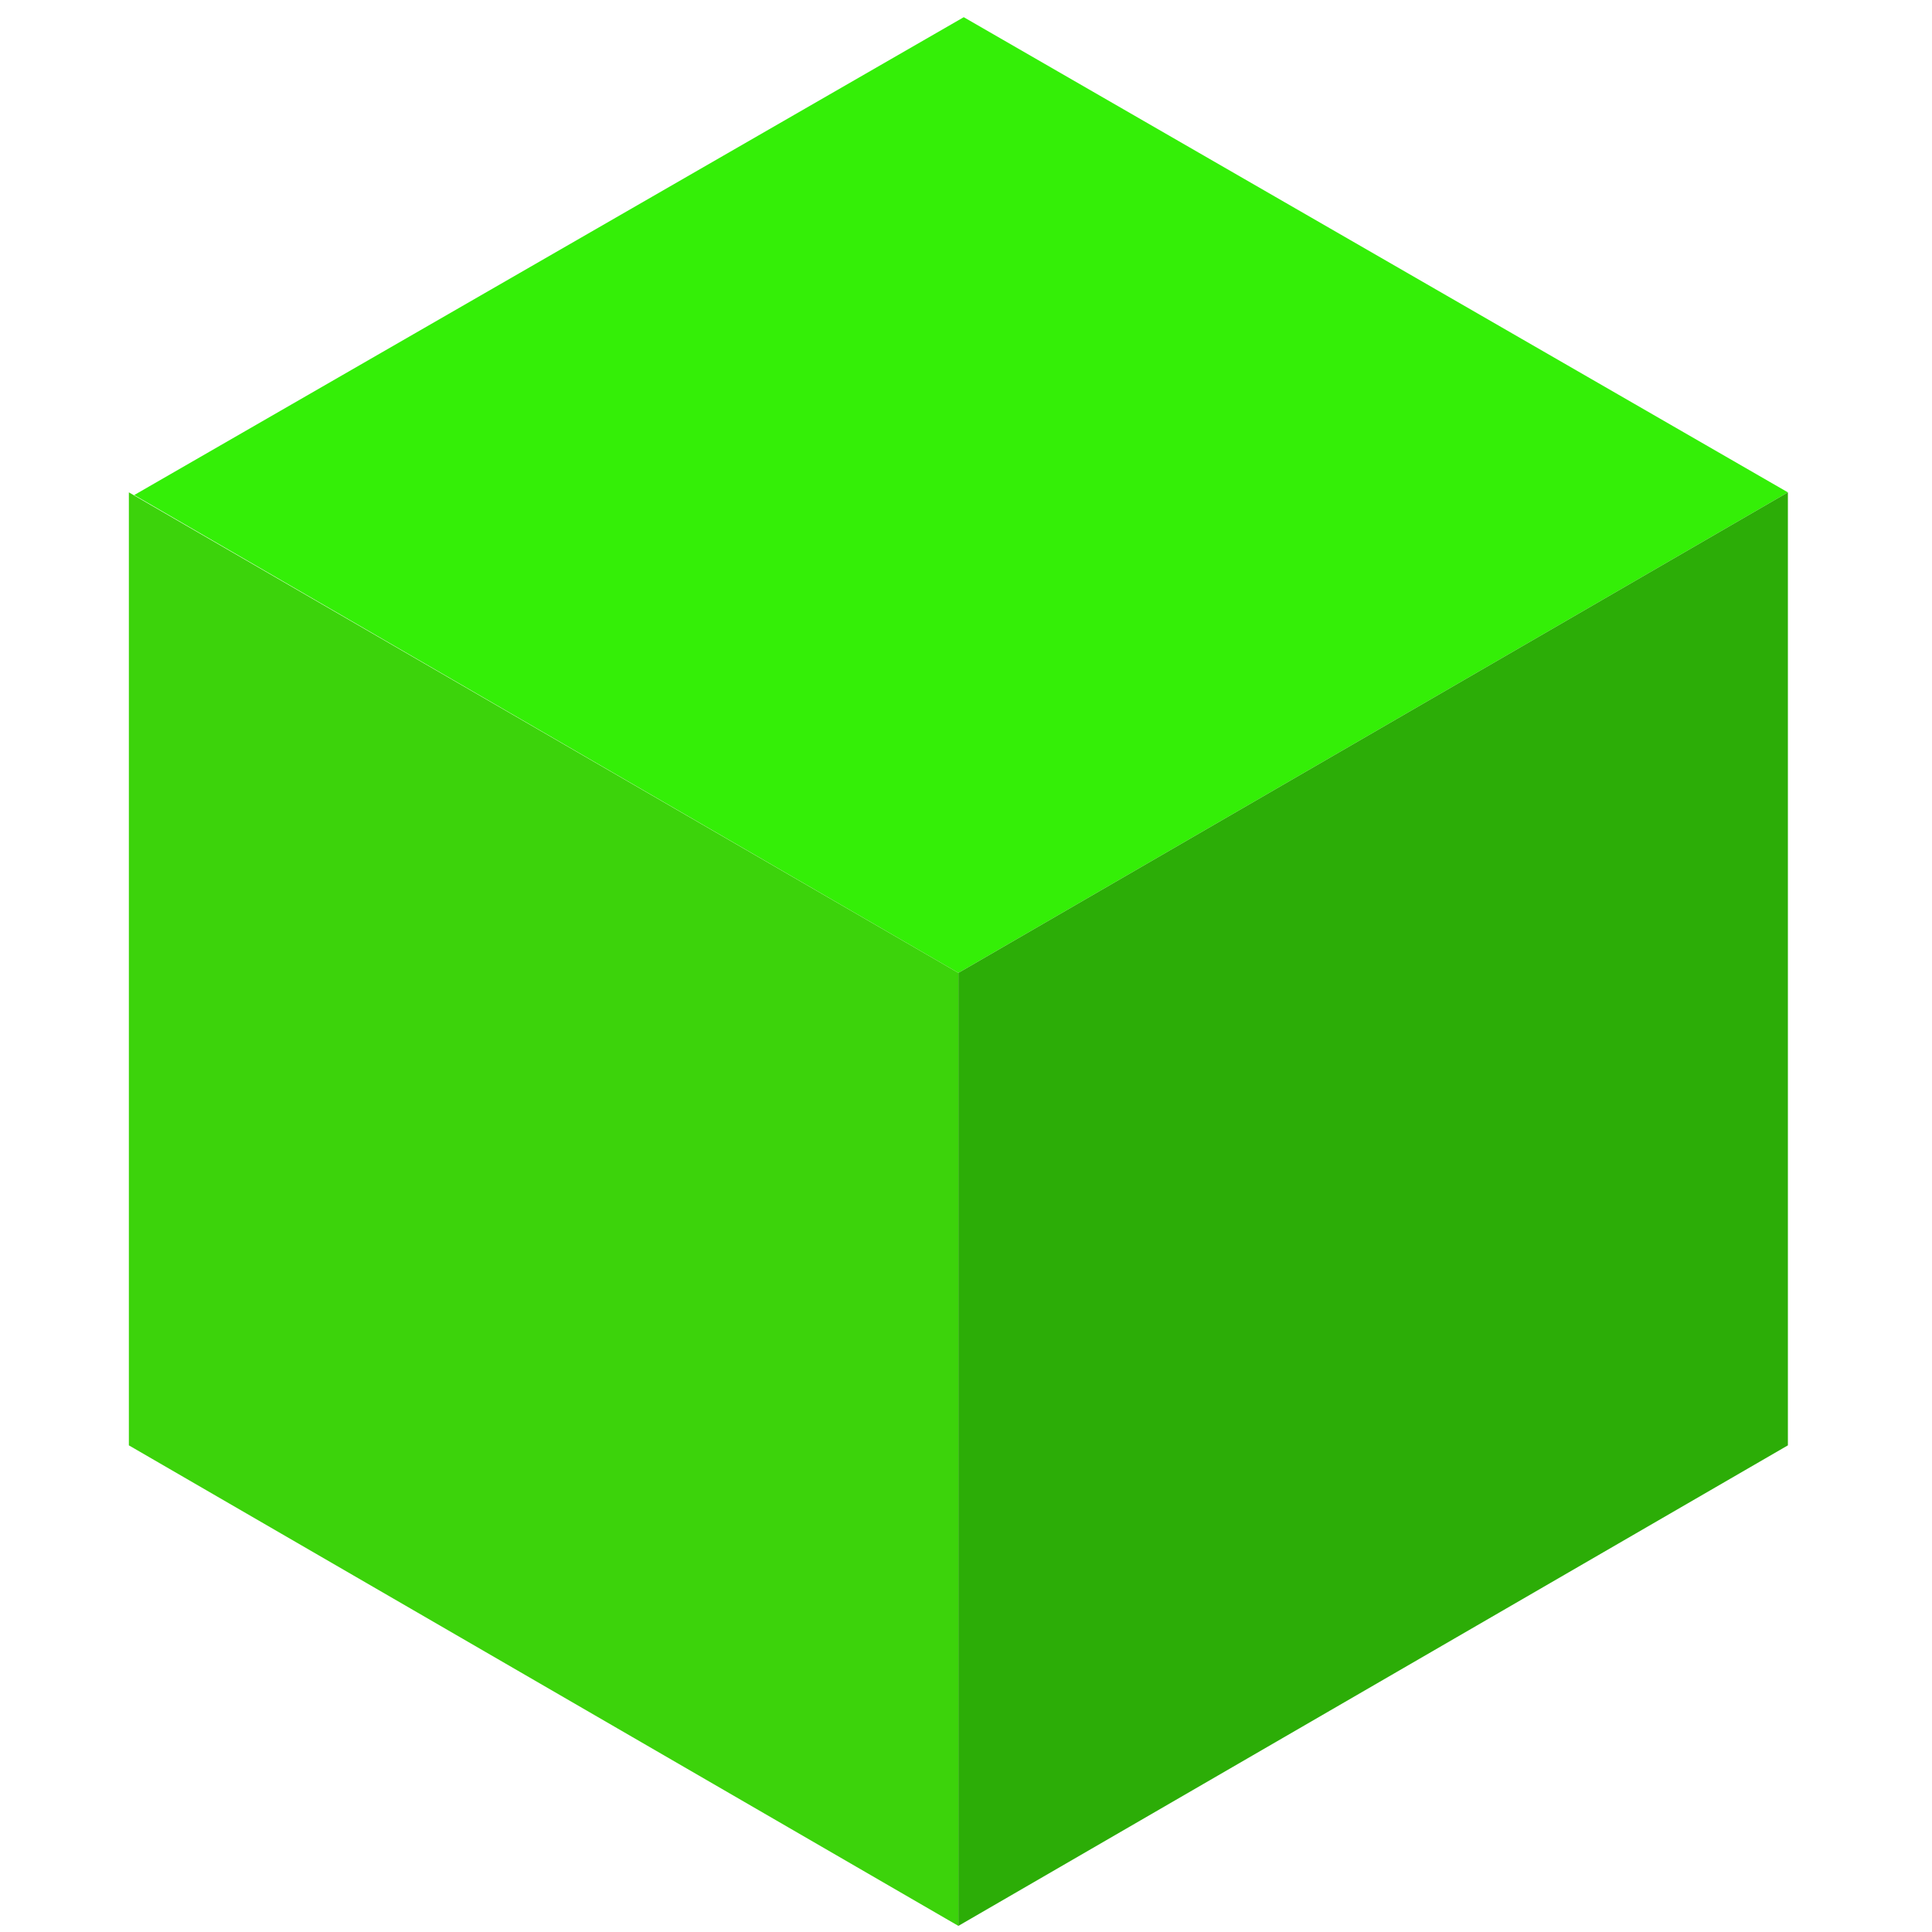
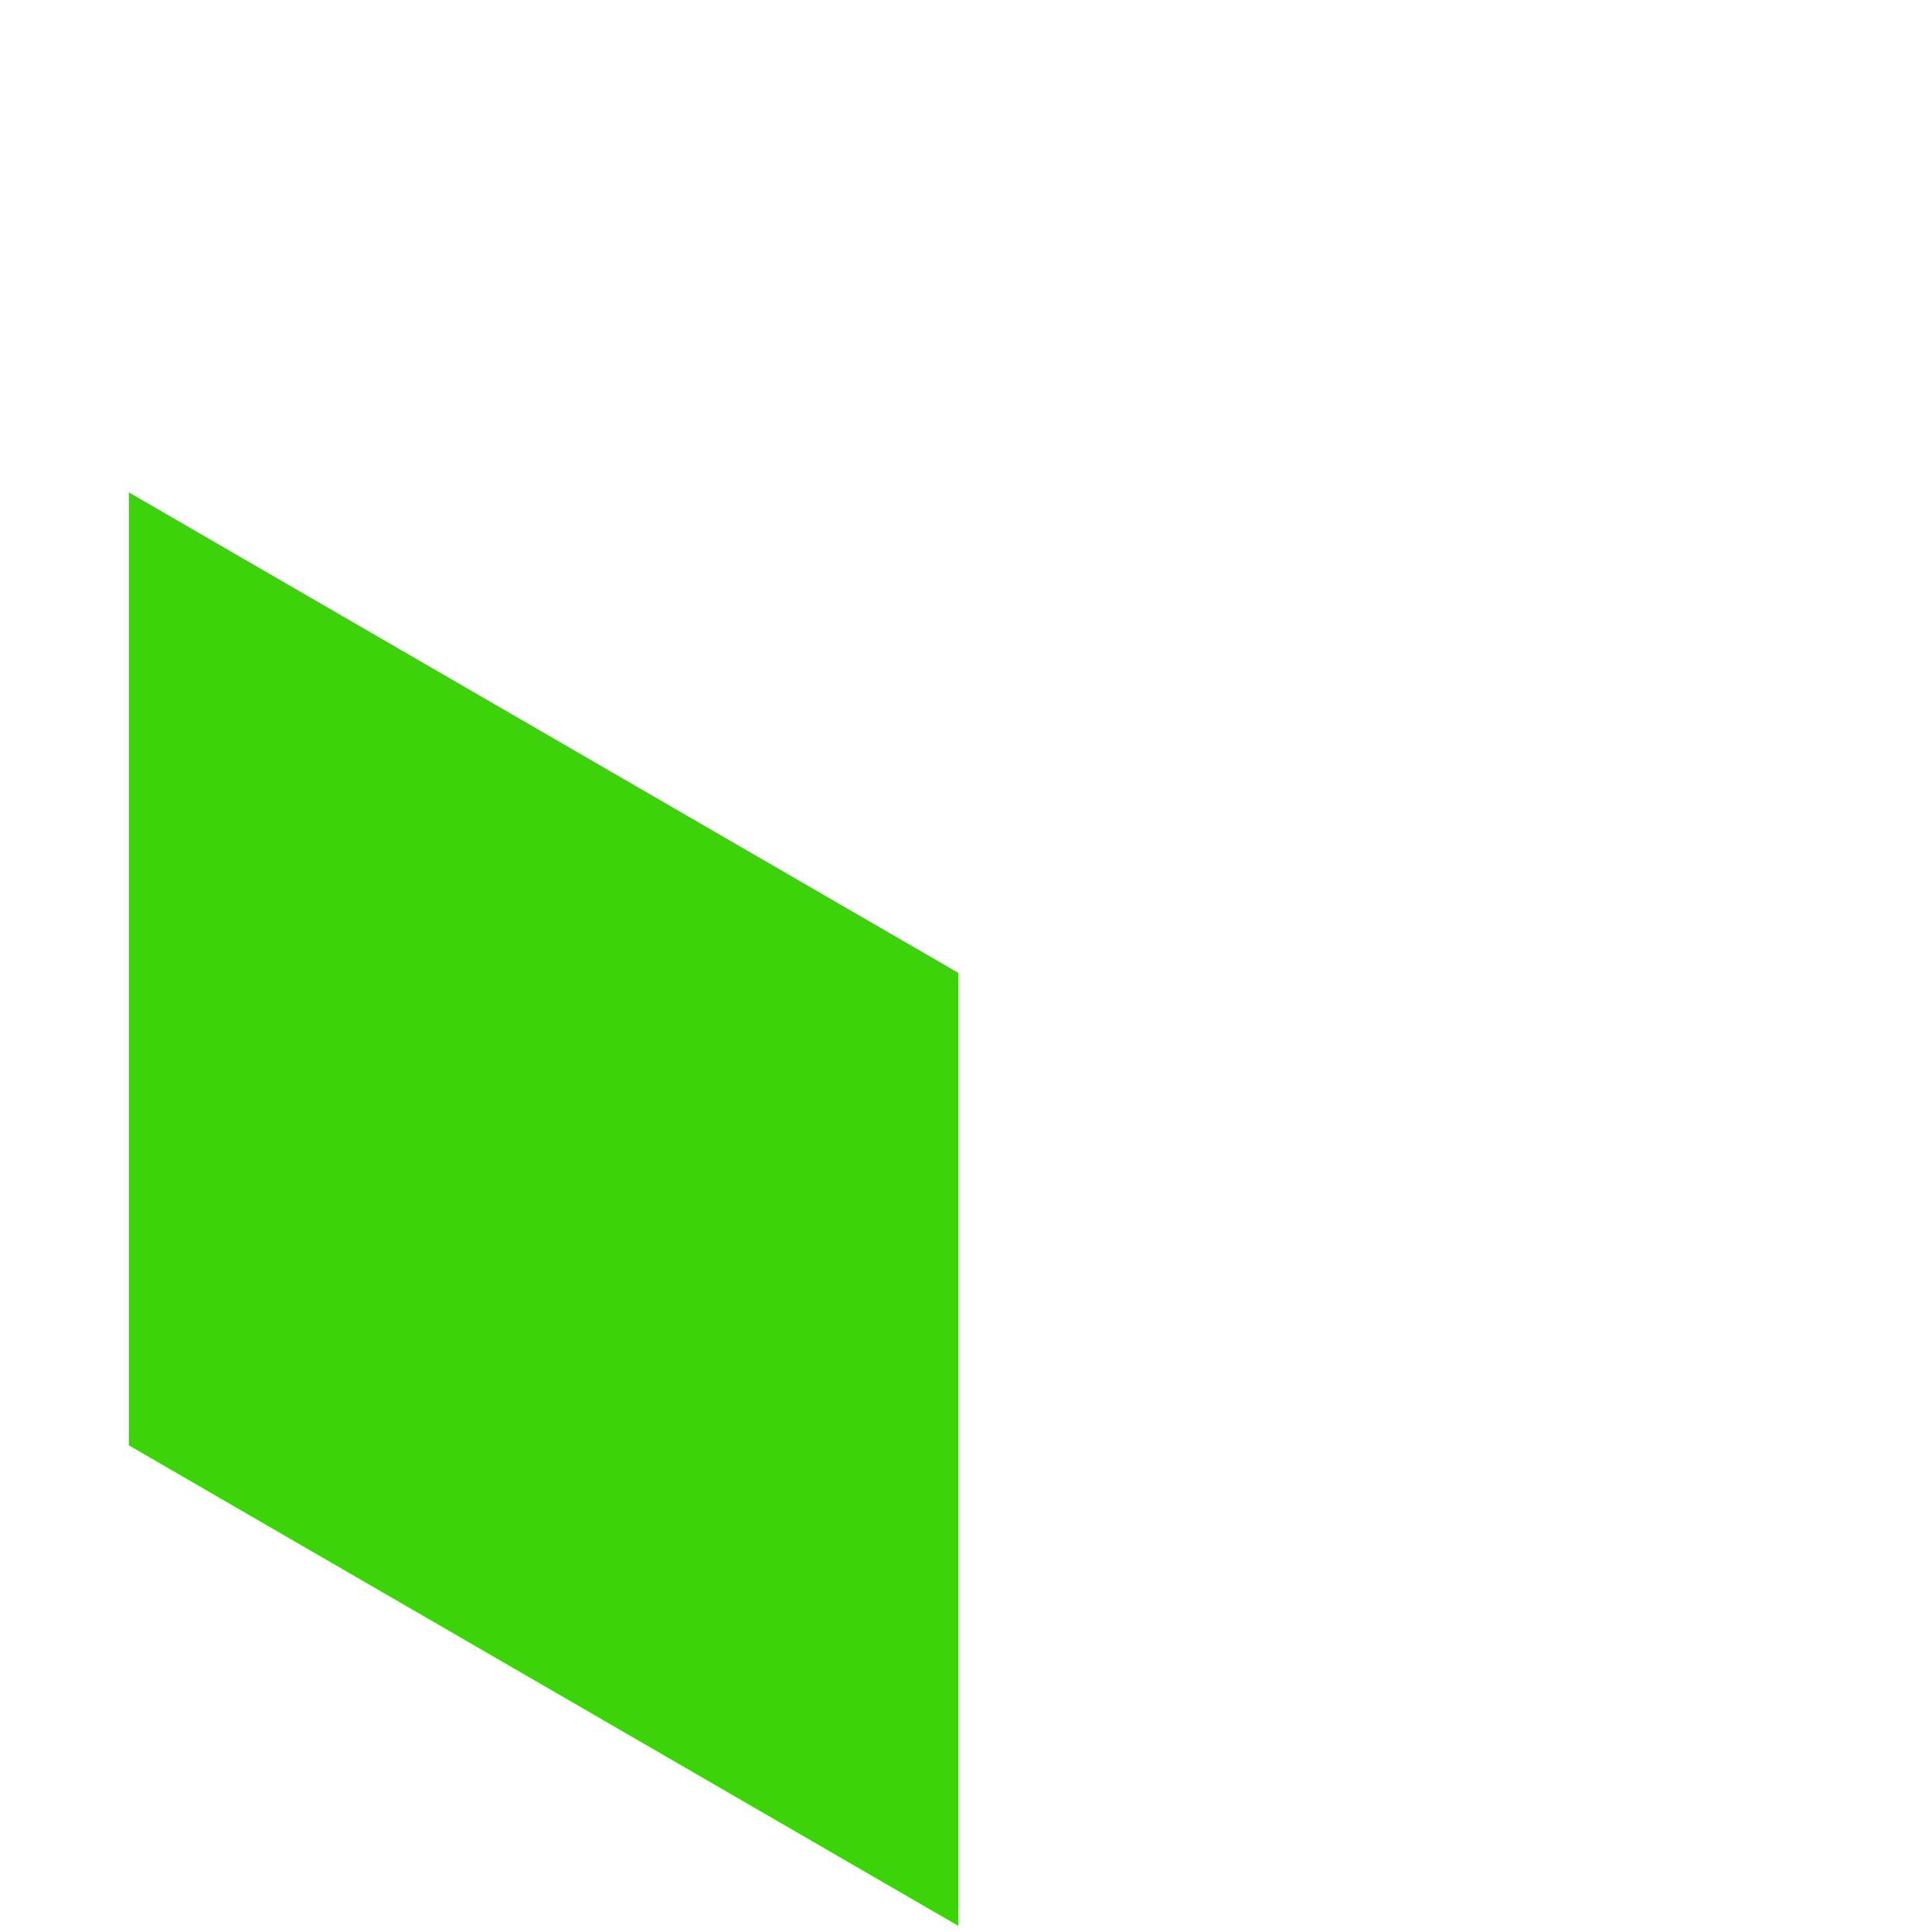
<svg xmlns="http://www.w3.org/2000/svg" xmlns:xlink="http://www.w3.org/1999/xlink" id="Layer_1" data-name="Layer 1" viewBox="0 0 200 200">
  <defs>
    <style>.cls-1{fill:#34ef07;}.cls-1,.cls-2,.cls-3{fill-rule:evenodd;}.cls-2{fill:#3cd30b;}.cls-3{fill:#2cad07;}</style>
    <symbol id="krychle_2" data-name="krychle 2" viewBox="0 0 6.18 7.11">
-       <polygon class="cls-1" points="3.09 3.56 6.18 1.77 3.11 0 0.02 1.78 3.09 3.56" />
      <polygon class="cls-2" points="0 5.32 3.09 7.11 3.09 3.56 0 1.77 0 5.32" />
-       <polygon class="cls-3" points="3.09 7.11 6.18 5.32 6.18 1.77 3.09 3.56 3.09 7.11" />
    </symbol>
  </defs>
  <use width="6.18" height="7.11" transform="translate(13.34 1.78) scale(27.79)" xlink:href="#krychle_2" />
</svg>